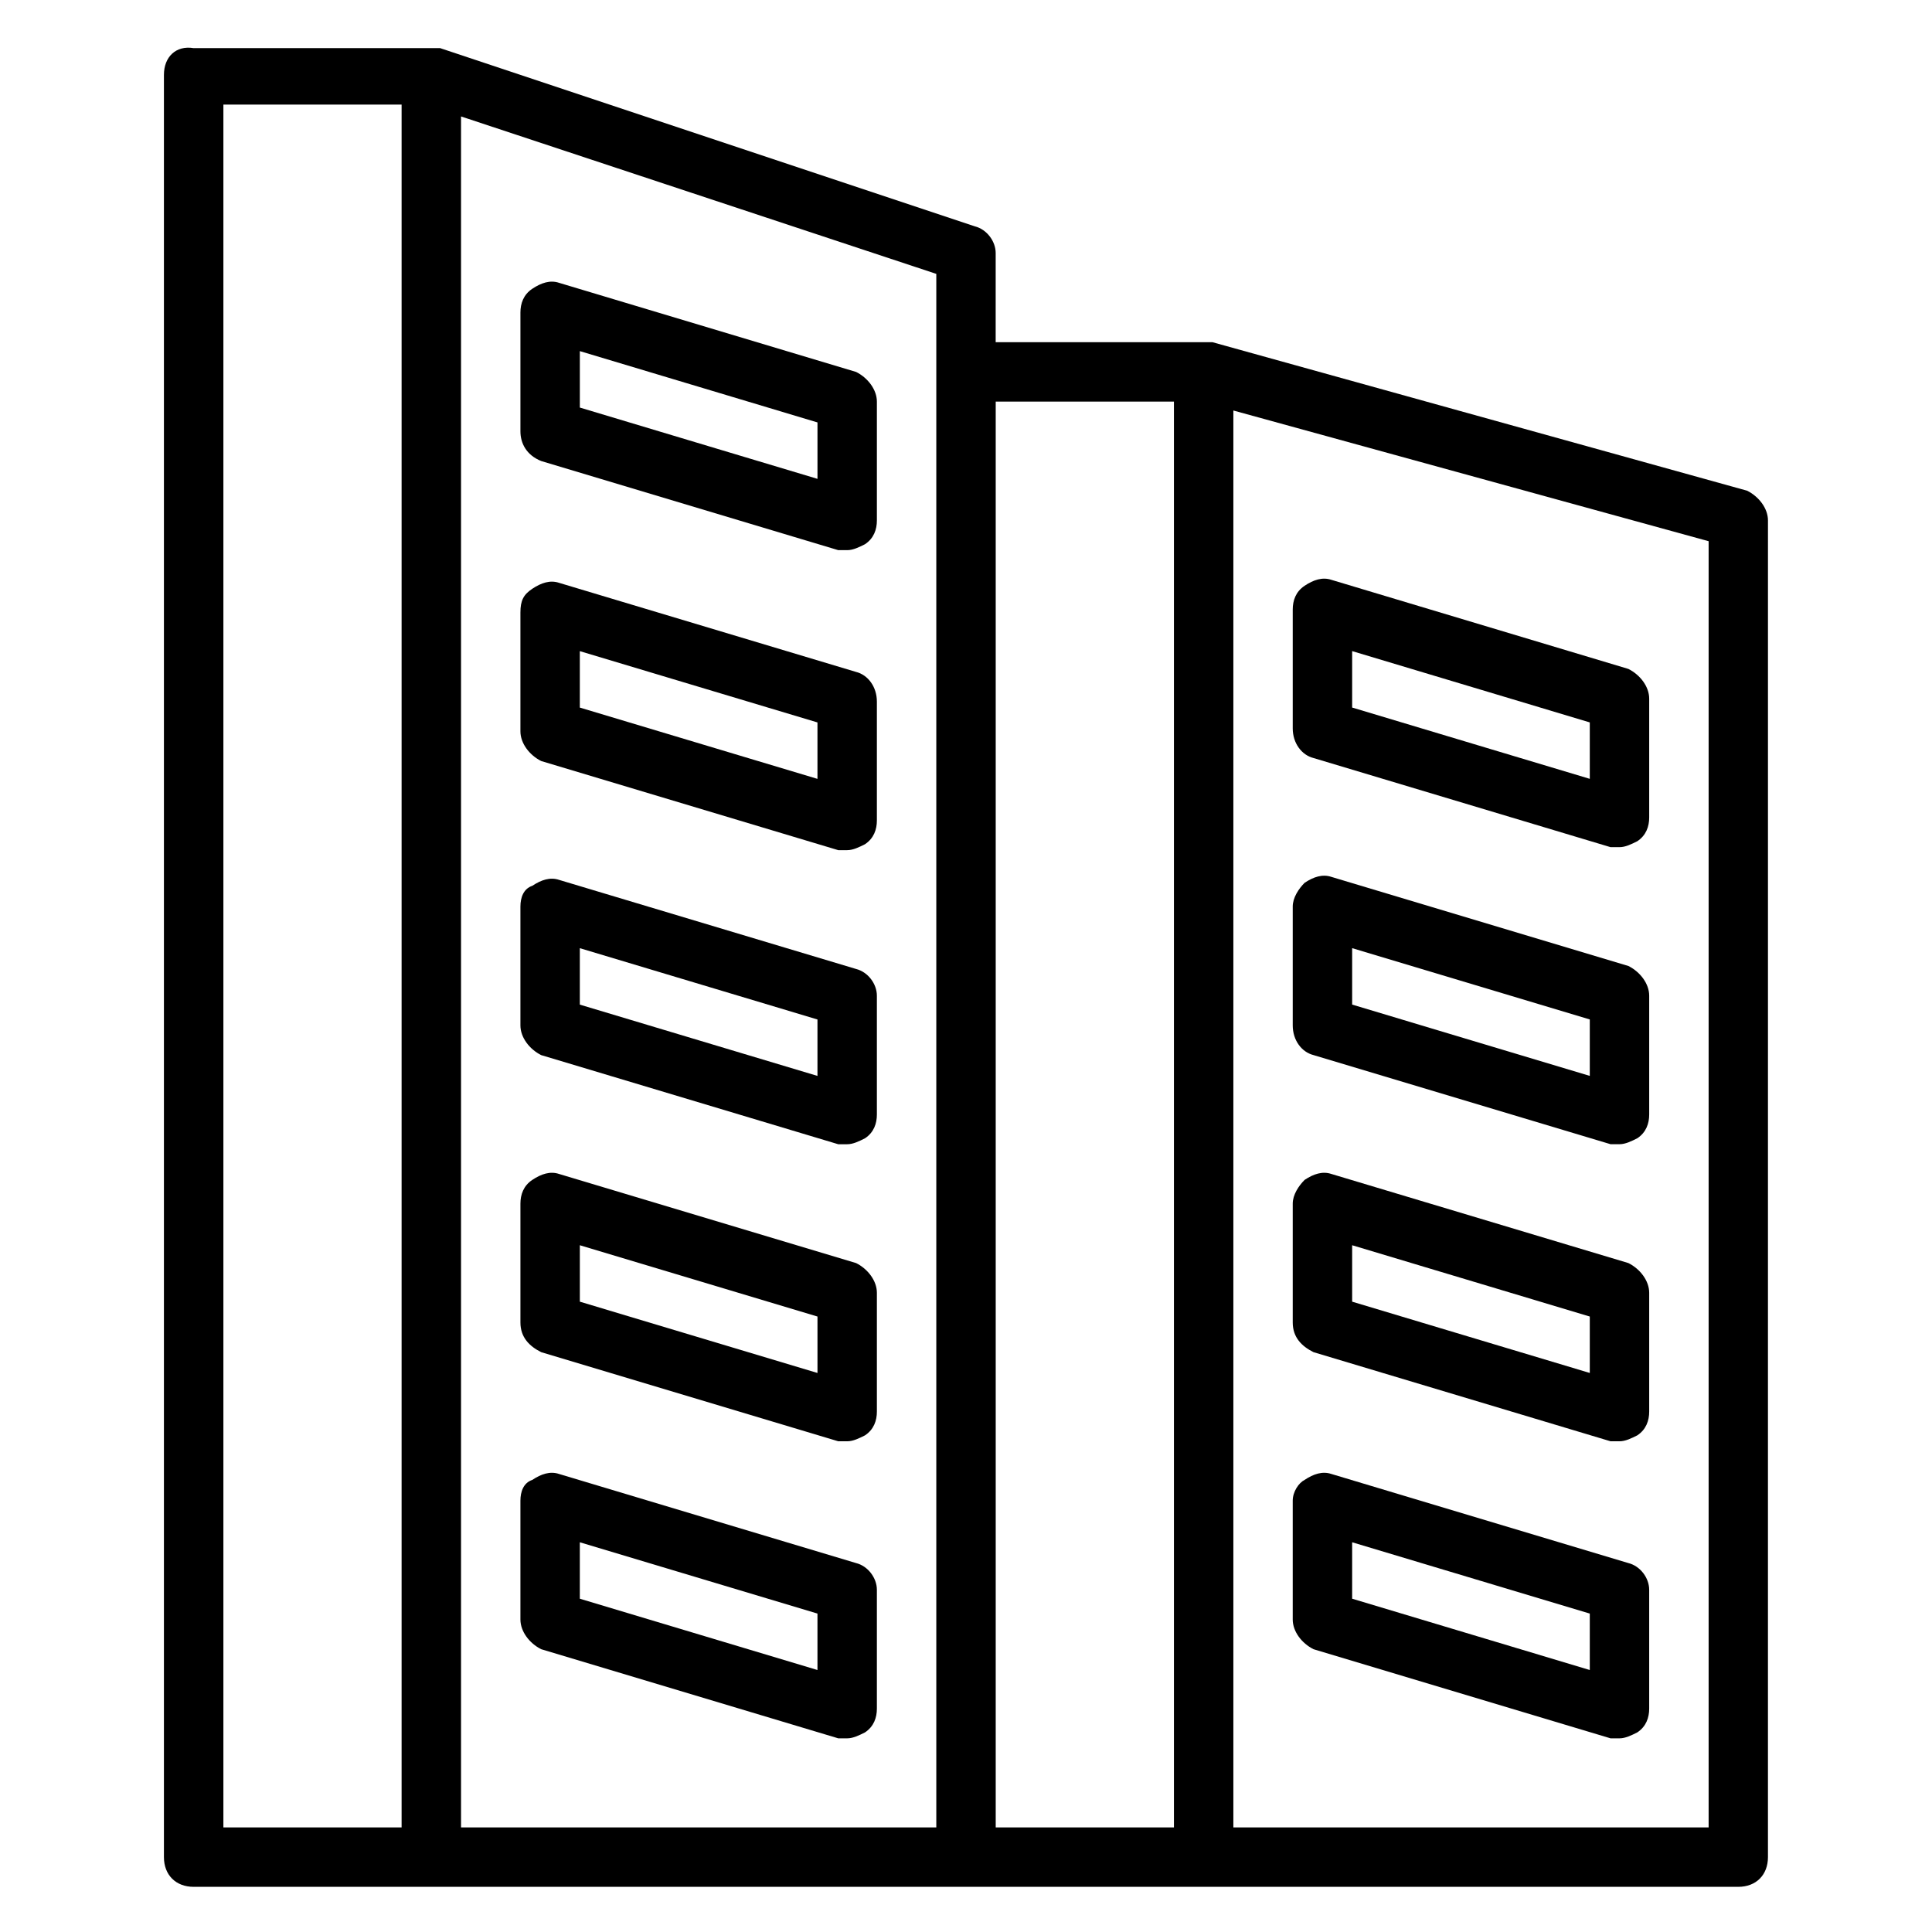
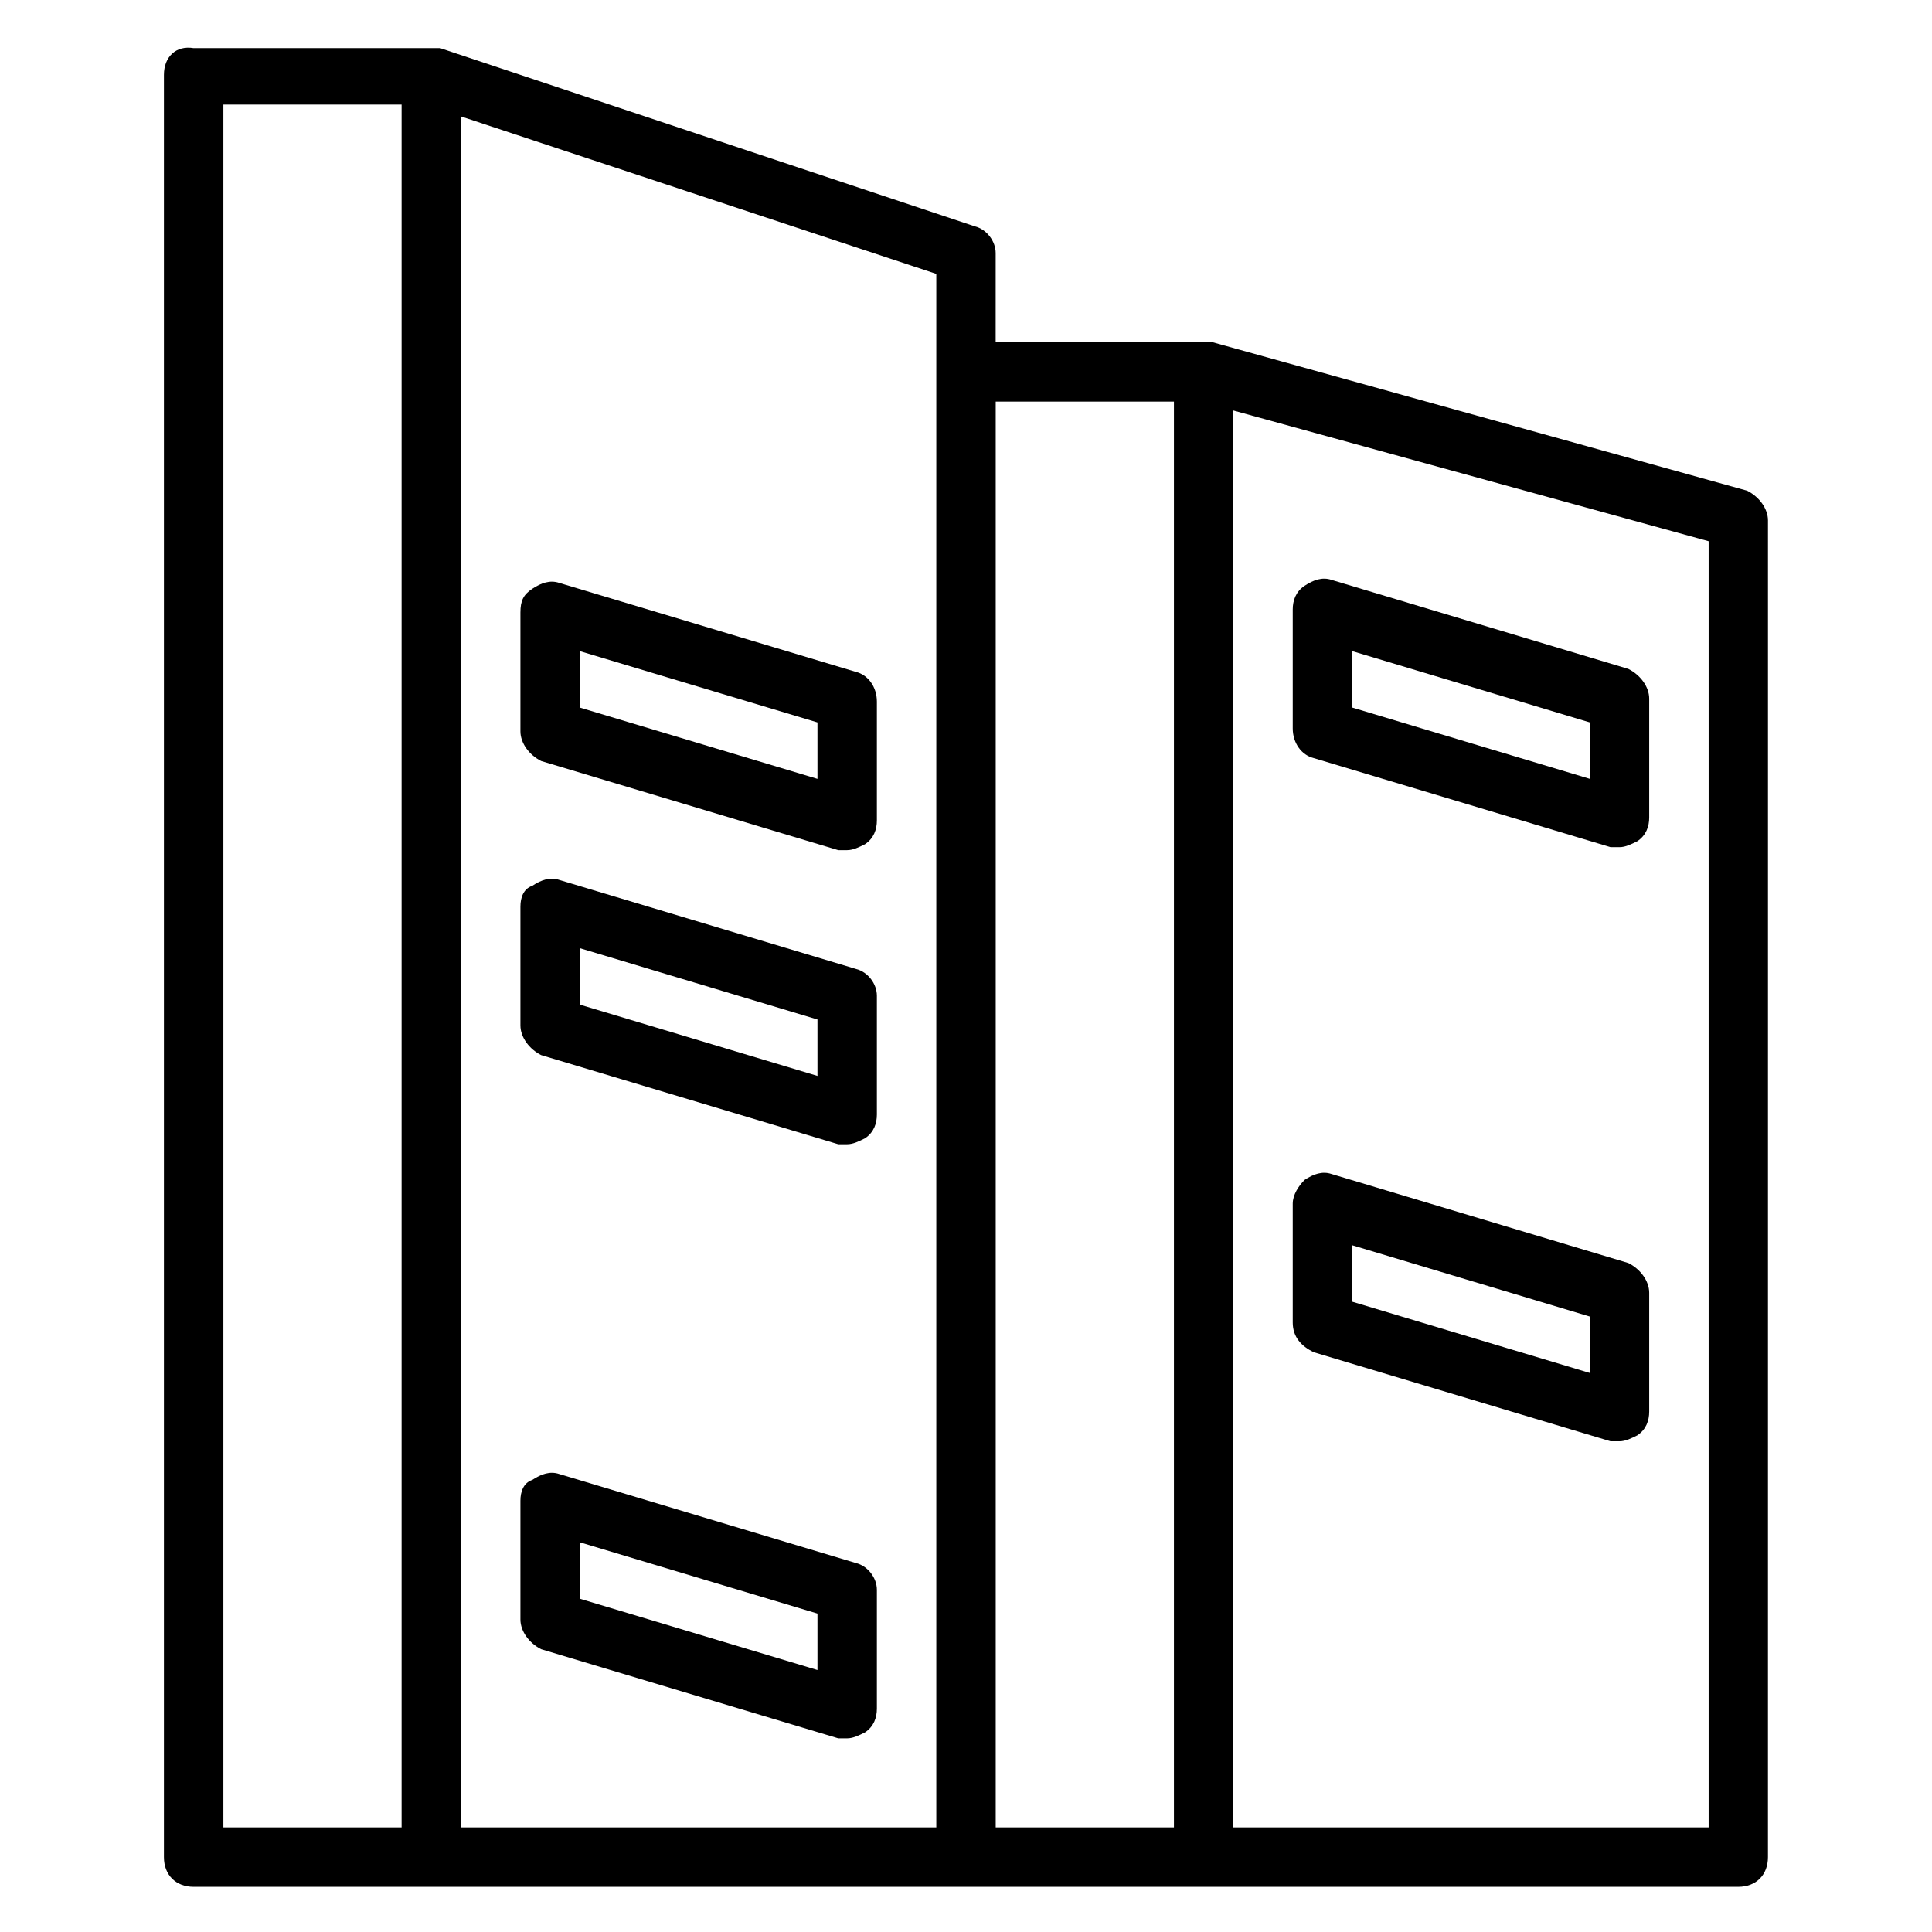
<svg xmlns="http://www.w3.org/2000/svg" fill="#000000" width="800px" height="800px" version="1.1" viewBox="144 144 512 512">
  <g>
    <path d="m607.03 274.05-141.7-39.359h-0.789-1.574-55.105l0.004-23.617c0-3.148-2.363-6.297-5.512-7.086l-141.7-47.23h-2.363-62.977c-4.723-0.789-7.871 2.359-7.871 7.082v472.32c0 4.723 3.148 7.871 7.871 7.871h409.34c4.723 0 7.871-3.148 7.871-7.871l0.004-354.24c0-3.148-2.363-6.297-5.512-7.871zm-403.83-102.34h47.23v456.58h-47.23zm188.93 456.58h-125.95v-453.43l125.95 41.723zm15.746-377.86h47.23v377.86h-47.23zm188.93 377.86h-125.95v-375.5l125.95 34.637z" />
-     <path d="m287.43 266.18 78.719 23.617h2.363c1.574 0 3.148-0.789 4.723-1.574 2.363-1.574 3.148-3.938 3.148-6.297v-31.488c0-3.148-2.363-6.297-5.512-7.871l-78.719-23.617c-2.363-0.789-4.723 0-7.086 1.574-2.359 1.57-3.148 3.934-3.148 6.293v31.488c0 3.148 1.574 6.301 5.512 7.875zm10.234-29.129 62.977 18.895v14.957l-62.977-18.895z" />
    <path d="m370.87 322.07-78.719-23.617c-2.363-0.789-4.723 0-7.086 1.574-2.359 1.574-3.148 3.148-3.148 6.297v31.488c0 3.148 2.363 6.297 5.512 7.871l78.719 23.617h2.363c1.574 0 3.148-0.789 4.723-1.574 2.363-1.574 3.148-3.938 3.148-6.297v-31.488c0-3.938-2.363-7.086-5.512-7.871zm-10.234 28.34-62.977-18.895v-14.957l62.977 18.895z" />
    <path d="m370.87 400.79-78.719-23.617c-2.363-0.789-4.723 0-7.086 1.574-2.359 0.789-3.148 3.152-3.148 5.512v31.488c0 3.148 2.363 6.297 5.512 7.871l78.719 23.617h2.363c1.574 0 3.148-0.789 4.723-1.574 2.363-1.574 3.148-3.938 3.148-6.297v-31.488c0-3.148-2.363-6.297-5.512-7.086zm-10.234 28.34-62.977-18.895v-14.957l62.977 18.895z" />
-     <path d="m287.43 502.34 78.719 23.617h2.363c1.574 0 3.148-0.789 4.723-1.574 2.363-1.574 3.148-3.938 3.148-6.297v-31.488c0-3.148-2.363-6.297-5.512-7.871l-78.719-23.617c-2.363-0.789-4.723 0-7.086 1.574-2.359 1.57-3.148 3.934-3.148 6.297v31.488c0 3.934 2.363 6.297 5.512 7.871zm10.234-28.34 62.977 18.895v14.957l-62.977-18.895z" />
    <path d="m370.87 558.23-78.719-23.617c-2.363-0.789-4.723 0-7.086 1.574-2.359 0.789-3.148 3.148-3.148 5.512v31.488c0 3.148 2.363 6.297 5.512 7.871l78.719 23.617h2.363c1.574 0 3.148-0.789 4.723-1.574 2.363-1.574 3.148-3.938 3.148-6.297v-31.488c0-3.148-2.363-6.301-5.512-7.086zm-10.234 28.34-62.977-18.895v-14.957l62.977 18.895z" />
    <path d="m492.1 344.89 78.719 23.617h2.363c1.574 0 3.148-0.789 4.723-1.574 2.363-1.574 3.148-3.938 3.148-6.297v-31.488c0-3.148-2.363-6.297-5.512-7.871l-78.719-23.617c-2.363-0.789-4.723 0-7.086 1.574s-3.148 3.938-3.148 6.297v31.488c0 3.934 2.363 7.082 5.512 7.871zm10.234-28.34 62.977 18.895v14.957l-62.977-18.895z" />
-     <path d="m492.1 423.61 78.719 23.617h2.363c1.574 0 3.148-0.789 4.723-1.574 2.363-1.574 3.148-3.938 3.148-6.297v-31.488c0-3.148-2.363-6.297-5.512-7.871l-78.719-23.617c-2.363-0.789-4.723 0-7.086 1.574-1.574 1.574-3.148 3.938-3.148 6.297v31.488c0 3.938 2.363 7.086 5.512 7.871zm10.234-28.34 62.977 18.895v14.957l-62.977-18.895z" />
    <path d="m492.1 502.34 78.719 23.617h2.363c1.574 0 3.148-0.789 4.723-1.574 2.363-1.574 3.148-3.938 3.148-6.297v-31.488c0-3.148-2.363-6.297-5.512-7.871l-78.719-23.617c-2.363-0.789-4.723 0-7.086 1.574-1.574 1.57-3.148 3.934-3.148 6.297v31.488c0 3.934 2.363 6.297 5.512 7.871zm10.234-28.34 62.977 18.895v14.957l-62.977-18.895z" />
-     <path d="m575.54 558.23-78.719-23.617c-2.363-0.789-4.723 0-7.086 1.574-1.574 0.789-3.148 3.148-3.148 5.512v31.488c0 3.148 2.363 6.297 5.512 7.871l78.719 23.617h2.363c1.574 0 3.148-0.789 4.723-1.574 2.363-1.574 3.148-3.938 3.148-6.297v-31.488c0-3.148-2.359-6.301-5.512-7.086zm-10.23 28.34-62.977-18.895v-14.957l62.977 18.895z" />
  </g>
</svg>